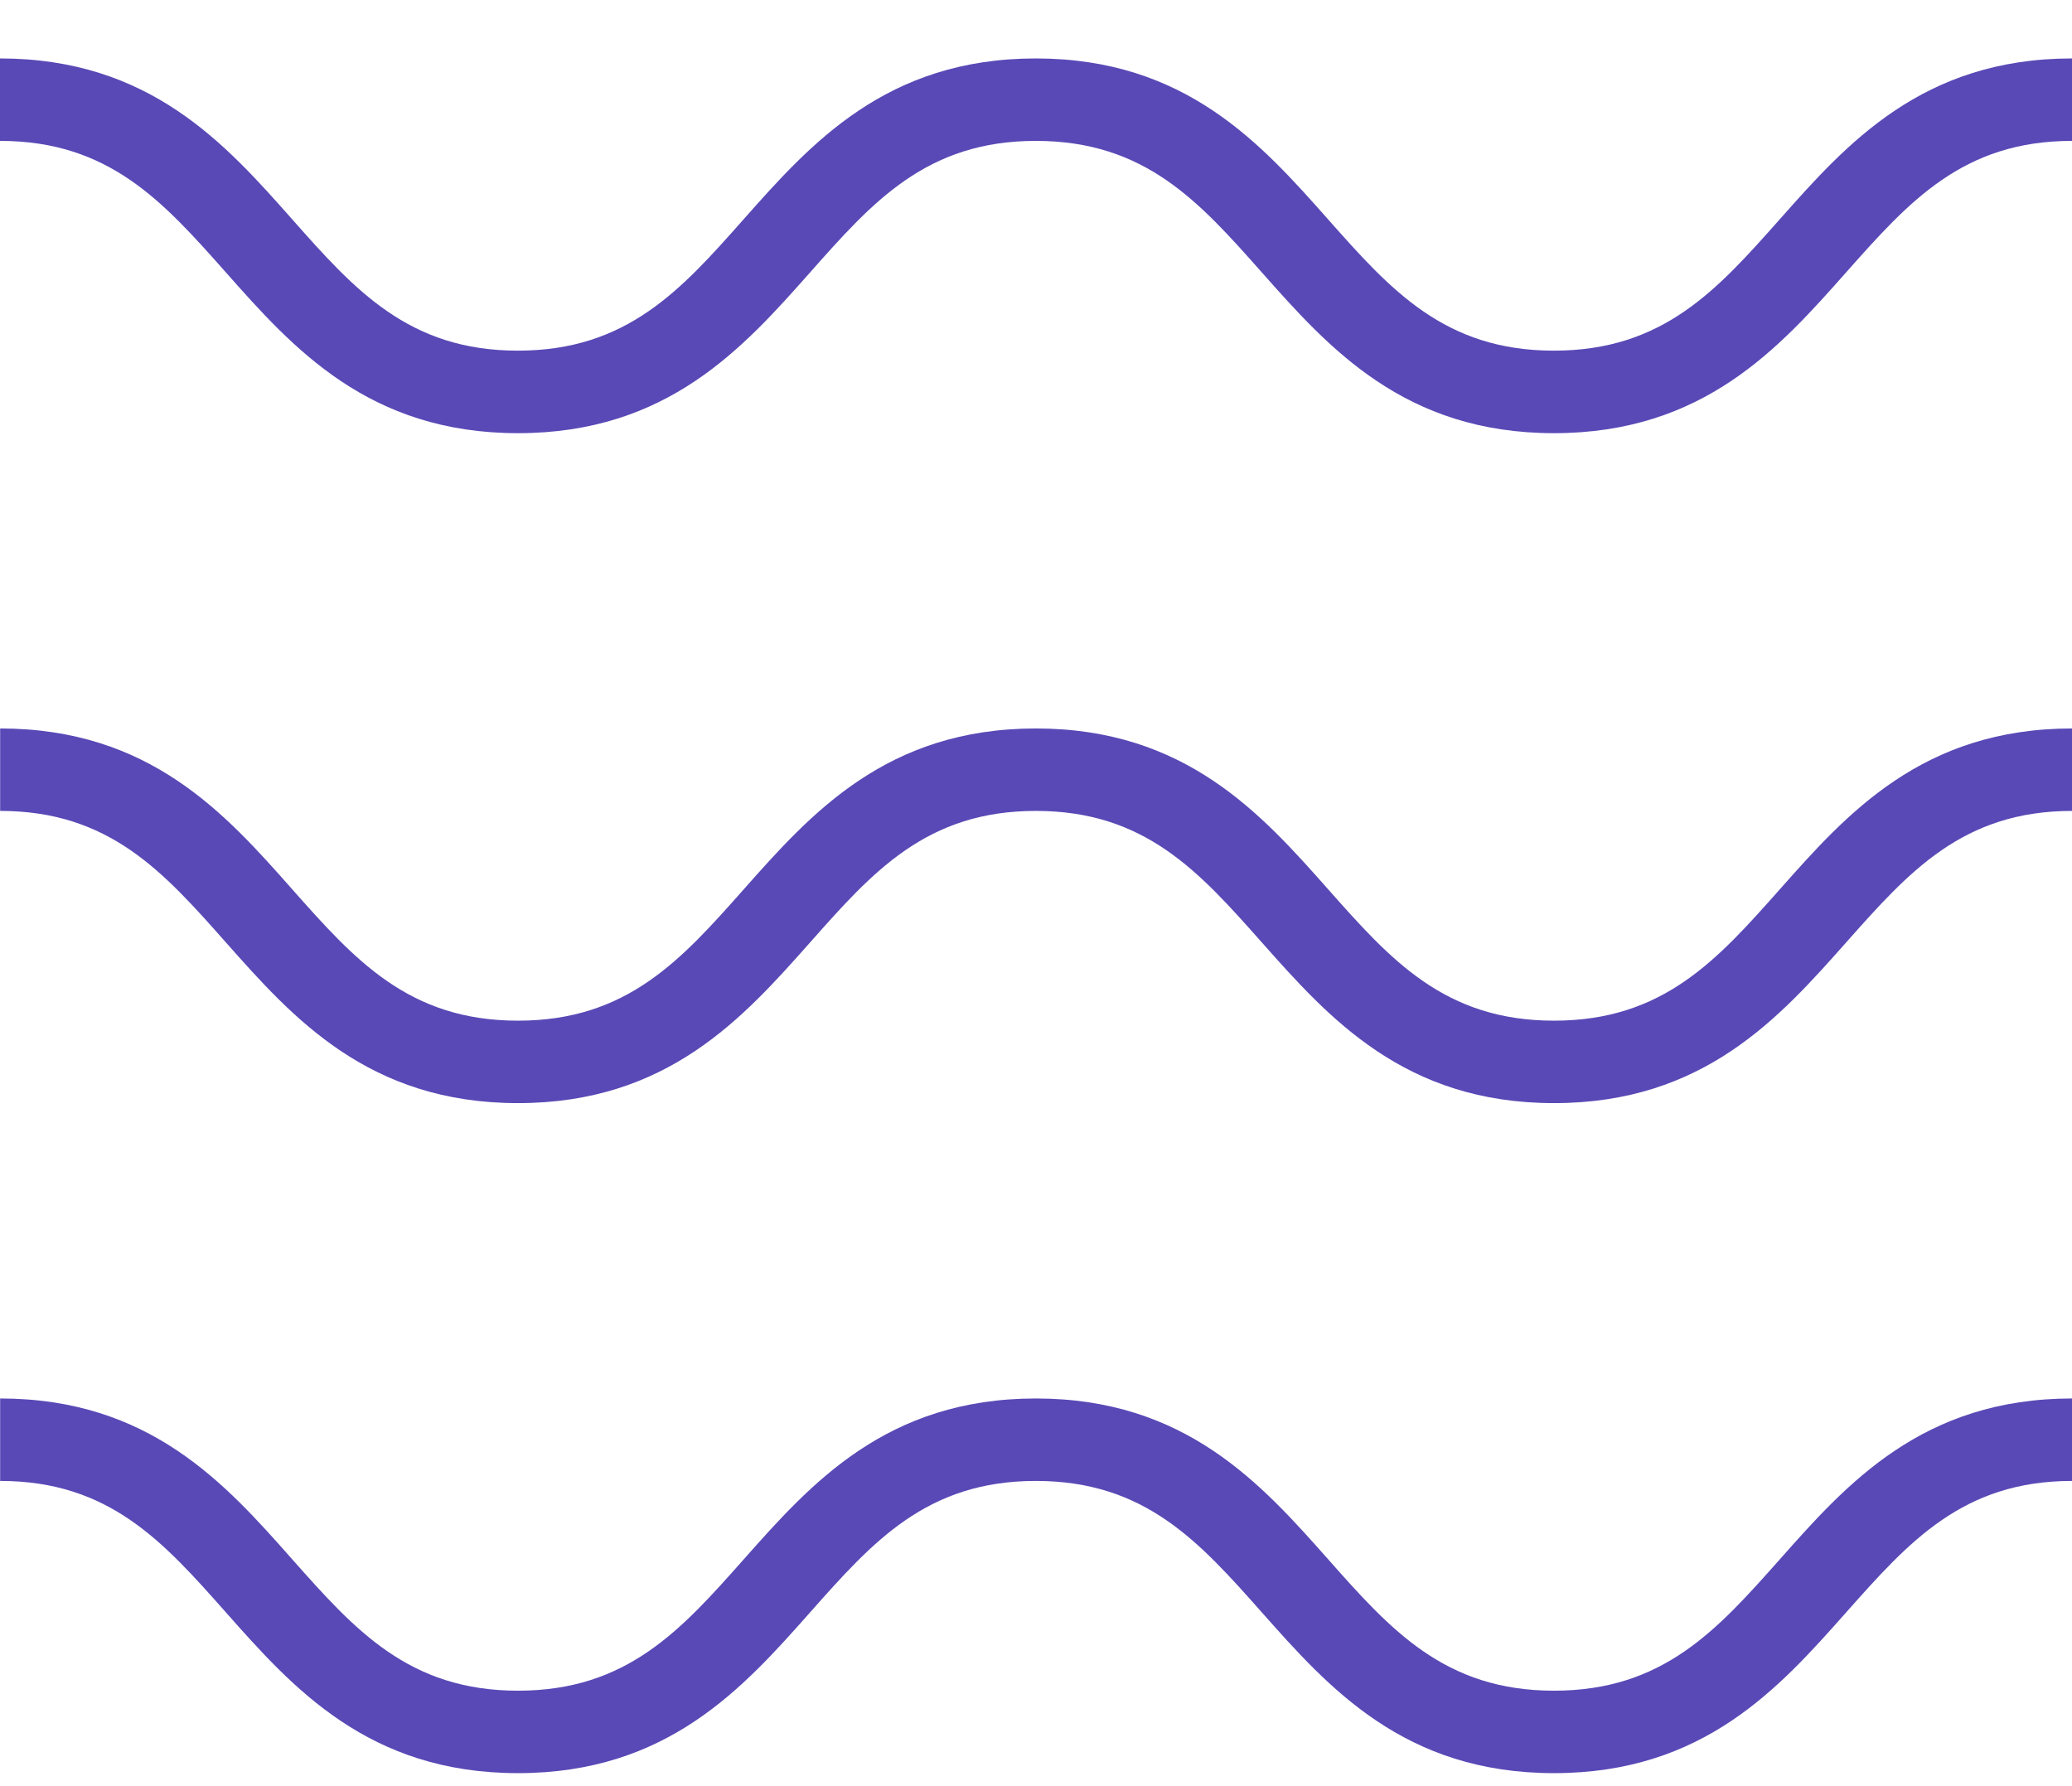
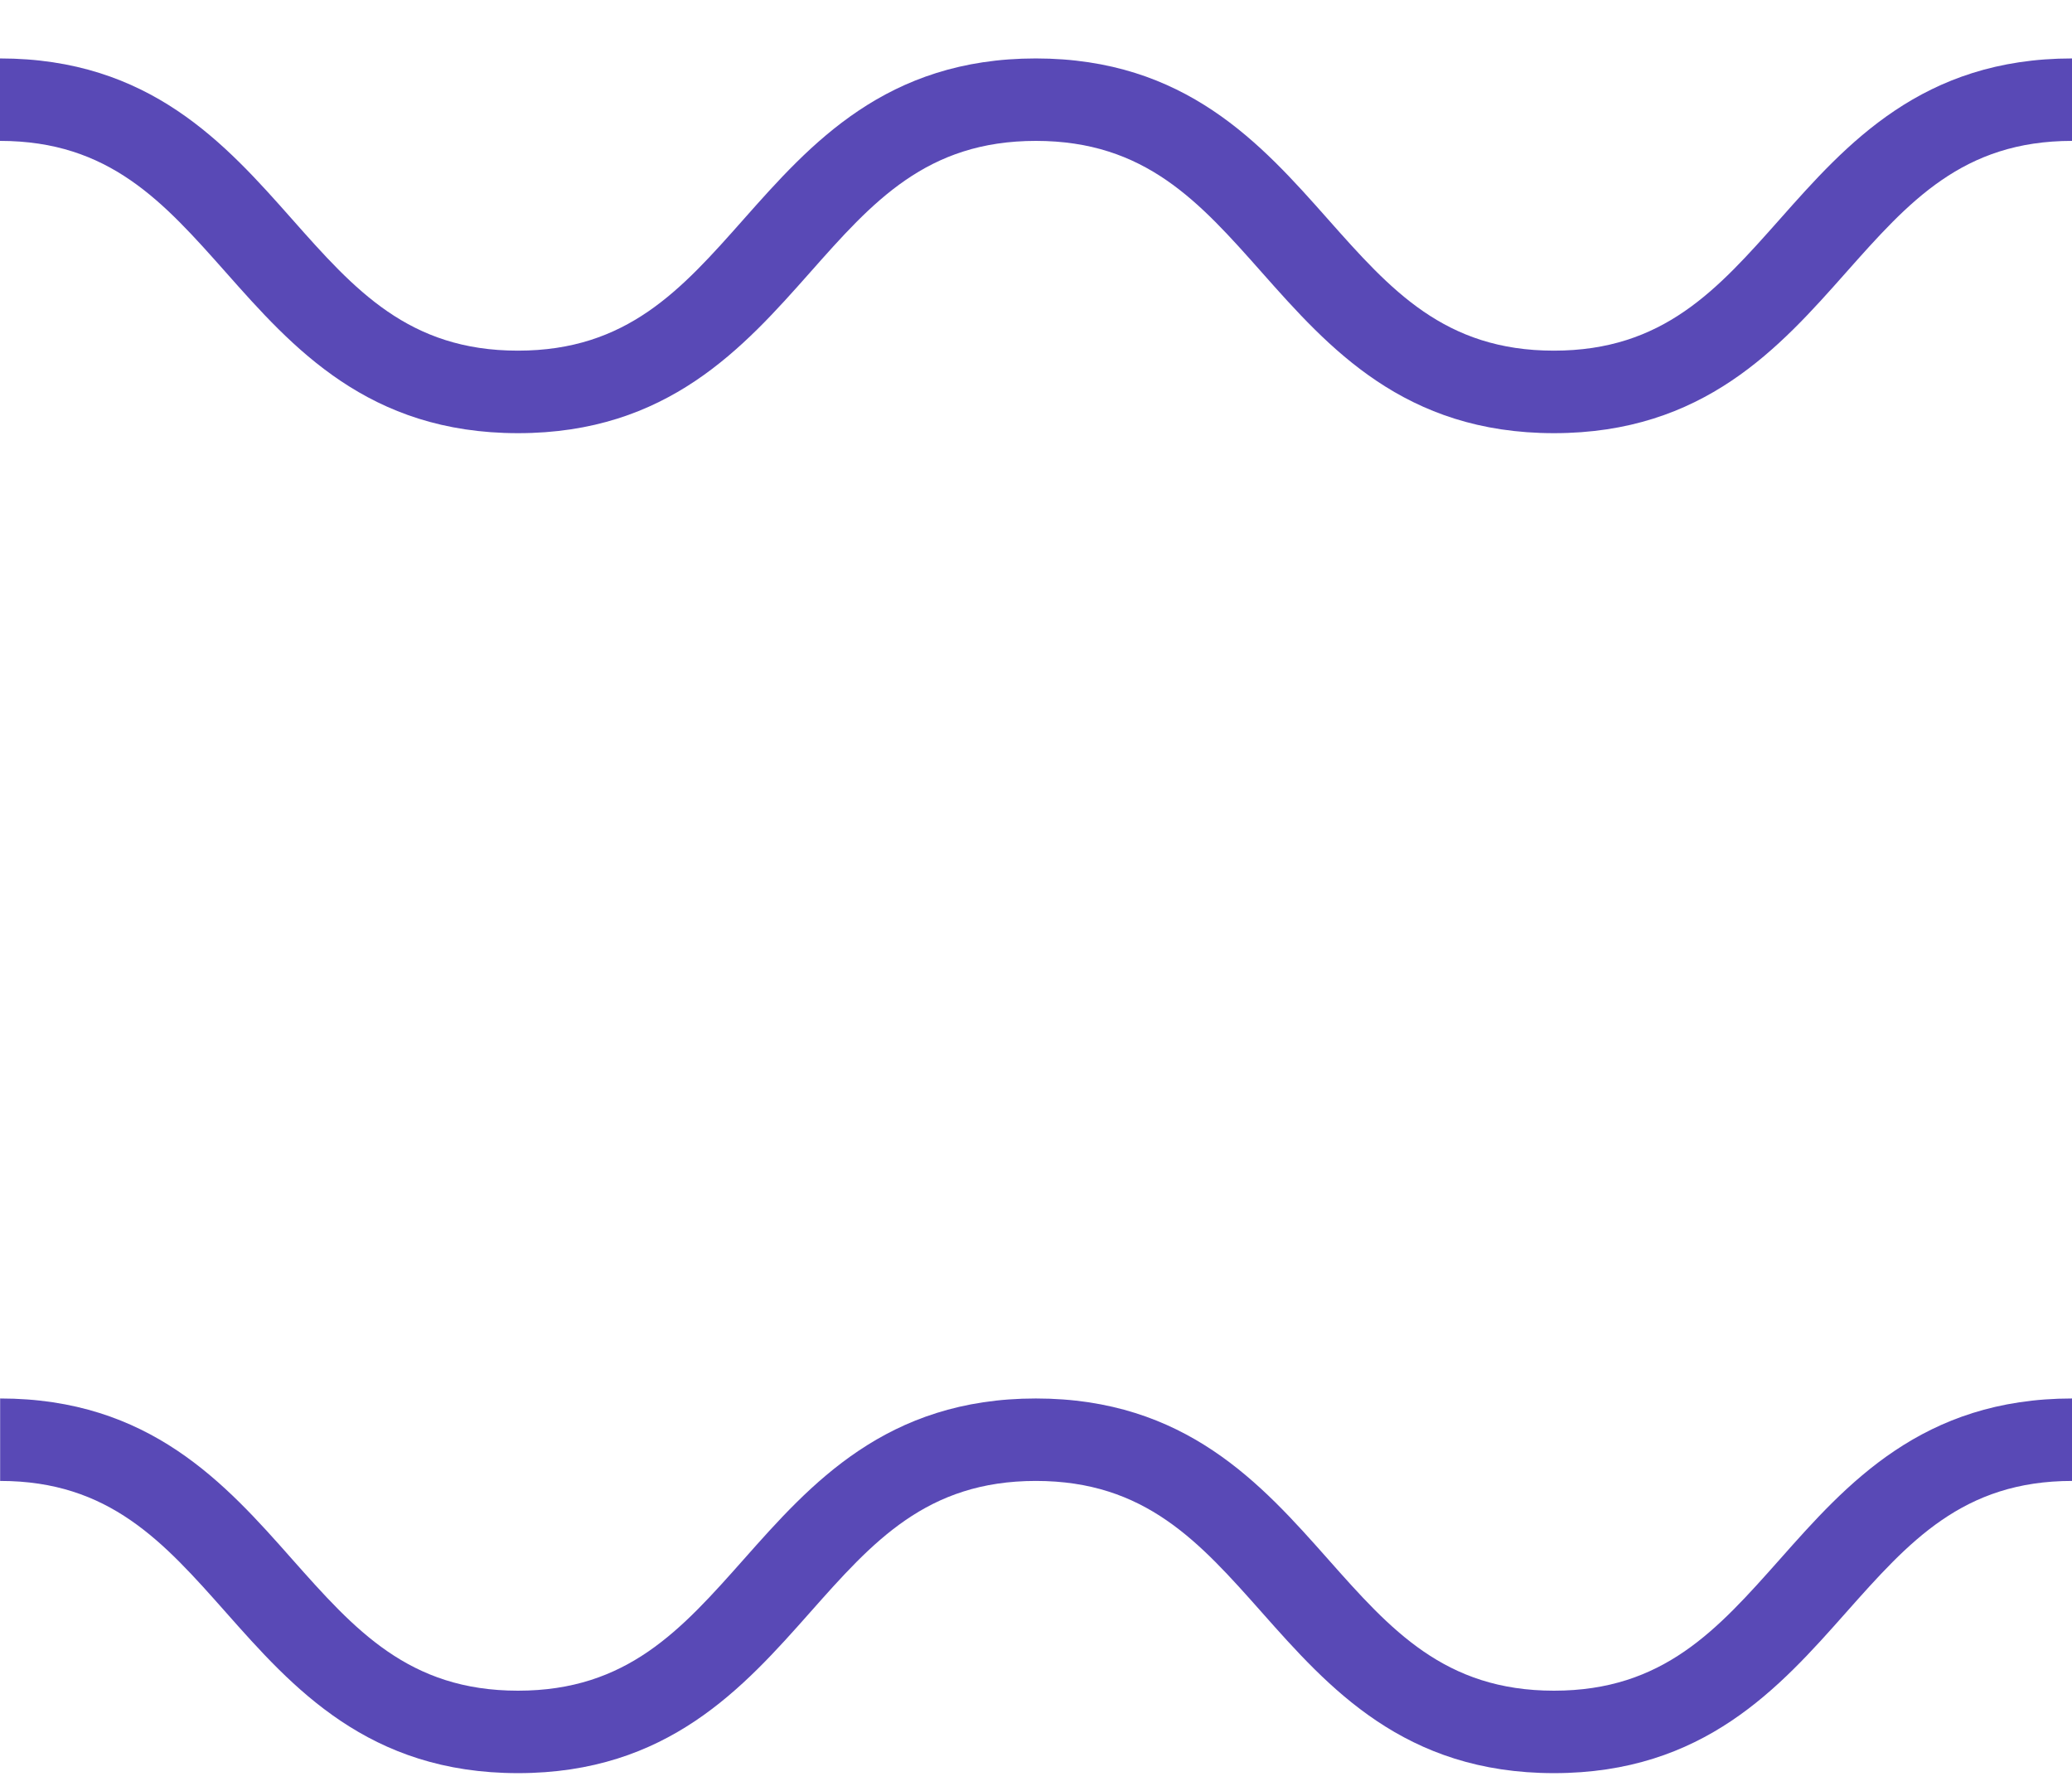
<svg xmlns="http://www.w3.org/2000/svg" width="29" height="25" viewBox="0 0 29 25" fill="none">
  <g clip-path="url(#clip0_283_47)">
    <path d="M21.75 6.063C19.655 6.063 18.595 4.867 17.66 3.812C16.785 2.825 16.029 1.972 14.498 1.972C12.968 1.972 12.213 2.825 11.339 3.812C10.404 4.867 9.344 6.063 7.25 6.063C5.156 6.063 4.095 4.867 3.161 3.812C2.285 2.825 1.53 1.972 0 1.972V0.818C2.095 0.818 3.155 2.014 4.089 3.069C4.963 4.056 5.72 4.908 7.248 4.908C8.777 4.908 9.534 4.056 10.408 3.069C11.343 2.014 12.403 0.818 14.497 0.818C16.591 0.818 17.652 2.014 18.587 3.069C19.462 4.056 20.218 4.908 21.748 4.908C23.279 4.908 24.034 4.056 24.91 3.069C25.845 2.014 26.905 0.818 29 0.818V1.972C27.47 1.972 26.715 2.825 25.839 3.812C24.904 4.867 23.844 6.063 21.748 6.063H21.75Z" fill="#5949B6" />
-     <path d="M21.75 15.44C19.655 15.44 18.595 14.244 17.66 13.19C16.785 12.203 16.029 11.35 14.498 11.35C12.968 11.35 12.213 12.203 11.339 13.19C10.404 14.244 9.344 15.44 7.25 15.44C5.156 15.44 4.095 14.244 3.161 13.19C2.287 12.203 1.531 11.35 0.002 11.35V10.196C2.097 10.196 3.157 11.392 4.09 12.447C4.965 13.434 5.721 14.286 7.25 14.286C8.779 14.286 9.535 13.434 10.41 12.447C11.345 11.392 12.405 10.196 14.498 10.196C16.592 10.196 17.654 11.392 18.589 12.447C19.463 13.434 20.22 14.286 21.75 14.286C23.28 14.286 24.035 13.434 24.911 12.447C25.846 11.392 26.906 10.196 29.002 10.196V11.35C27.471 11.35 26.716 12.203 25.84 13.19C24.905 14.244 23.845 15.44 21.75 15.44Z" fill="#5949B6" />
    <path d="M21.75 24.818C19.655 24.818 18.595 23.622 17.66 22.567C16.785 21.581 16.029 20.728 14.498 20.728C12.968 20.728 12.213 21.581 11.339 22.567C10.404 23.622 9.344 24.818 7.25 24.818C5.156 24.818 4.095 23.622 3.161 22.567C2.287 21.581 1.531 20.728 0.002 20.728V19.574C2.097 19.574 3.157 20.77 4.09 21.825C4.965 22.811 5.721 23.664 7.25 23.664C8.779 23.664 9.535 22.811 10.41 21.825C11.345 20.77 12.405 19.574 14.498 19.574C16.592 19.574 17.654 20.77 18.589 21.825C19.463 22.811 20.22 23.664 21.75 23.664C23.28 23.664 24.035 22.811 24.911 21.825C25.846 20.77 26.906 19.574 29.002 19.574V20.728C27.471 20.728 26.716 21.581 25.84 22.567C24.905 23.622 23.845 24.818 21.75 24.818Z" fill="#5949B6" />
  </g>
  <defs>
    <clipPath id="clip0_283_47">
      <rect width="29" height="24" fill="white" transform="translate(0 0.818)" />
    </clipPath>
  </defs>
</svg>